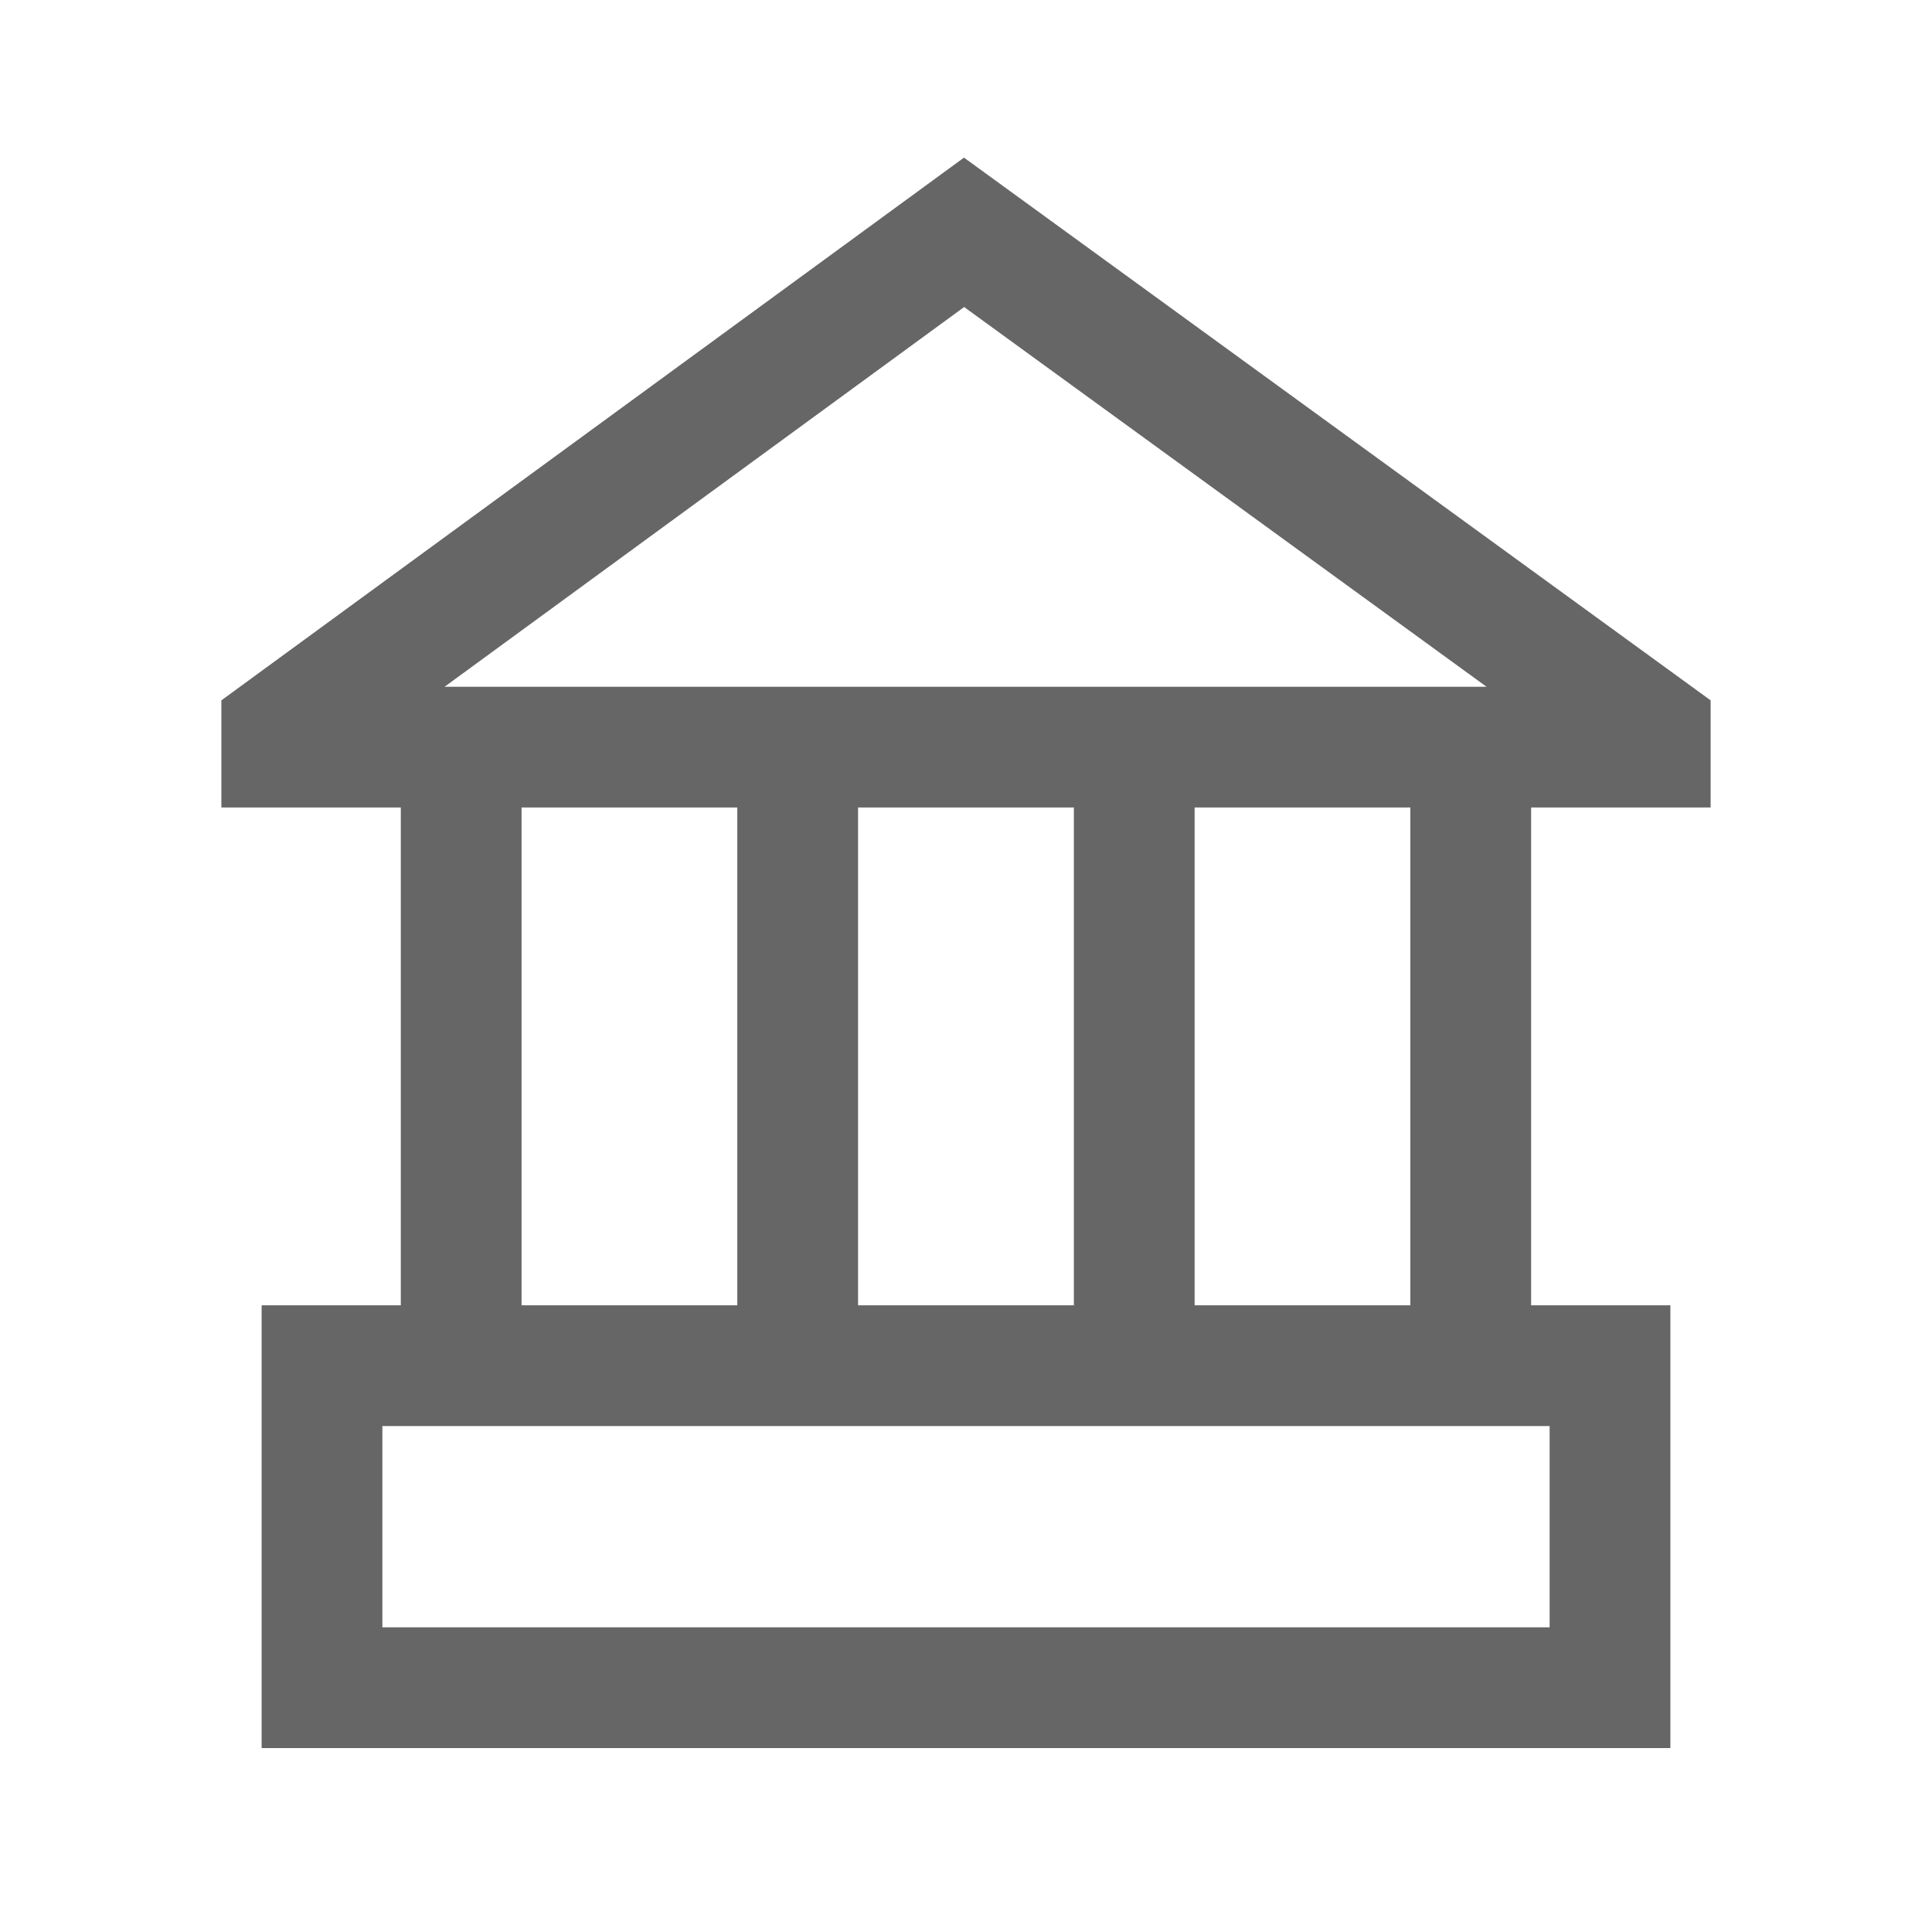
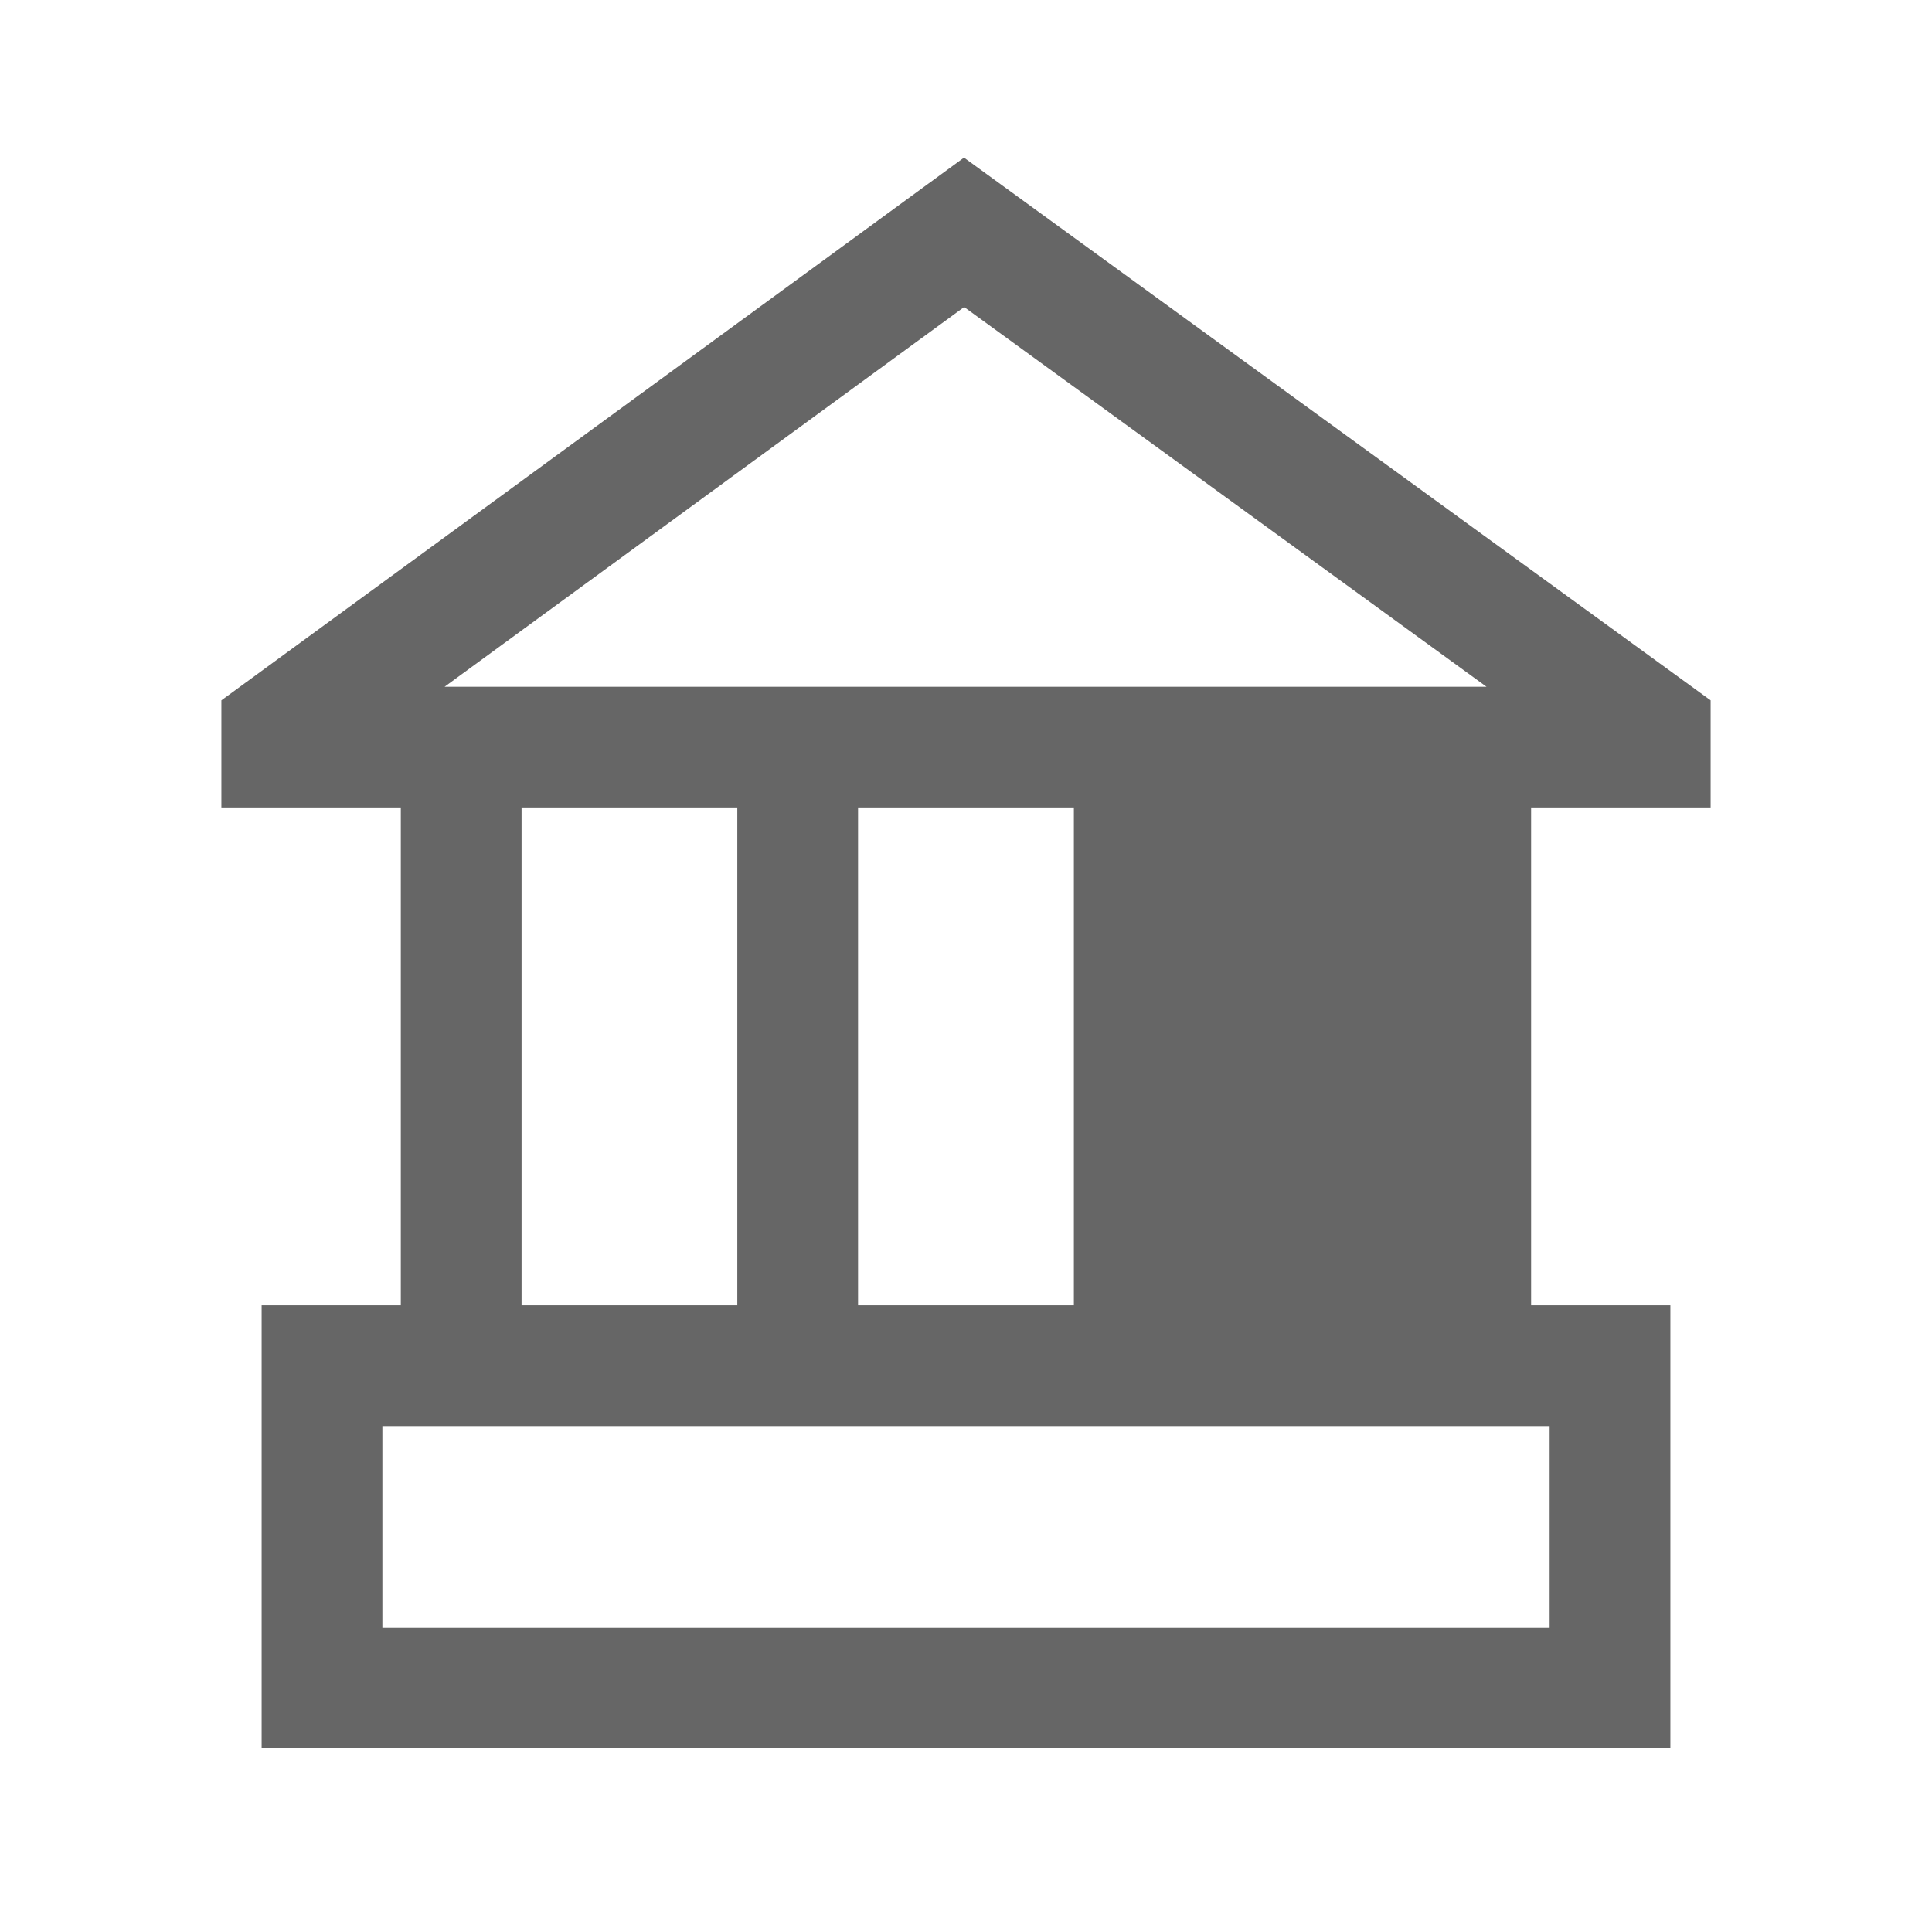
<svg xmlns="http://www.w3.org/2000/svg" width="24" height="24" viewBox="0 0 24 24" fill="none">
-   <path d="M11.975 1.958L21.25 8.7V10.031H19.02V16.215H20.75V21.715H3.25V16.215H4.979V10.031H2.75V8.7L11.975 1.958ZM19.25 17.715H4.75V20.215H19.25V17.715ZM9.159 10.031H6.479V16.215H9.159V10.031ZM13.34 10.031H10.659V16.215H13.34V10.031ZM17.52 10.031H14.84V16.215H17.52V10.031ZM11.977 3.814L5.523 8.531H18.466L11.977 3.814Z" fill="#666666" />
+   <path d="M11.975 1.958L21.25 8.7V10.031H19.02V16.215H20.75V21.715H3.25V16.215H4.979V10.031H2.75V8.7L11.975 1.958ZM19.25 17.715H4.75V20.215H19.25V17.715ZM9.159 10.031H6.479V16.215H9.159V10.031ZM13.34 10.031H10.659V16.215H13.34V10.031ZM17.52 10.031H14.84V16.215V10.031ZM11.977 3.814L5.523 8.531H18.466L11.977 3.814Z" fill="#666666" />
</svg>